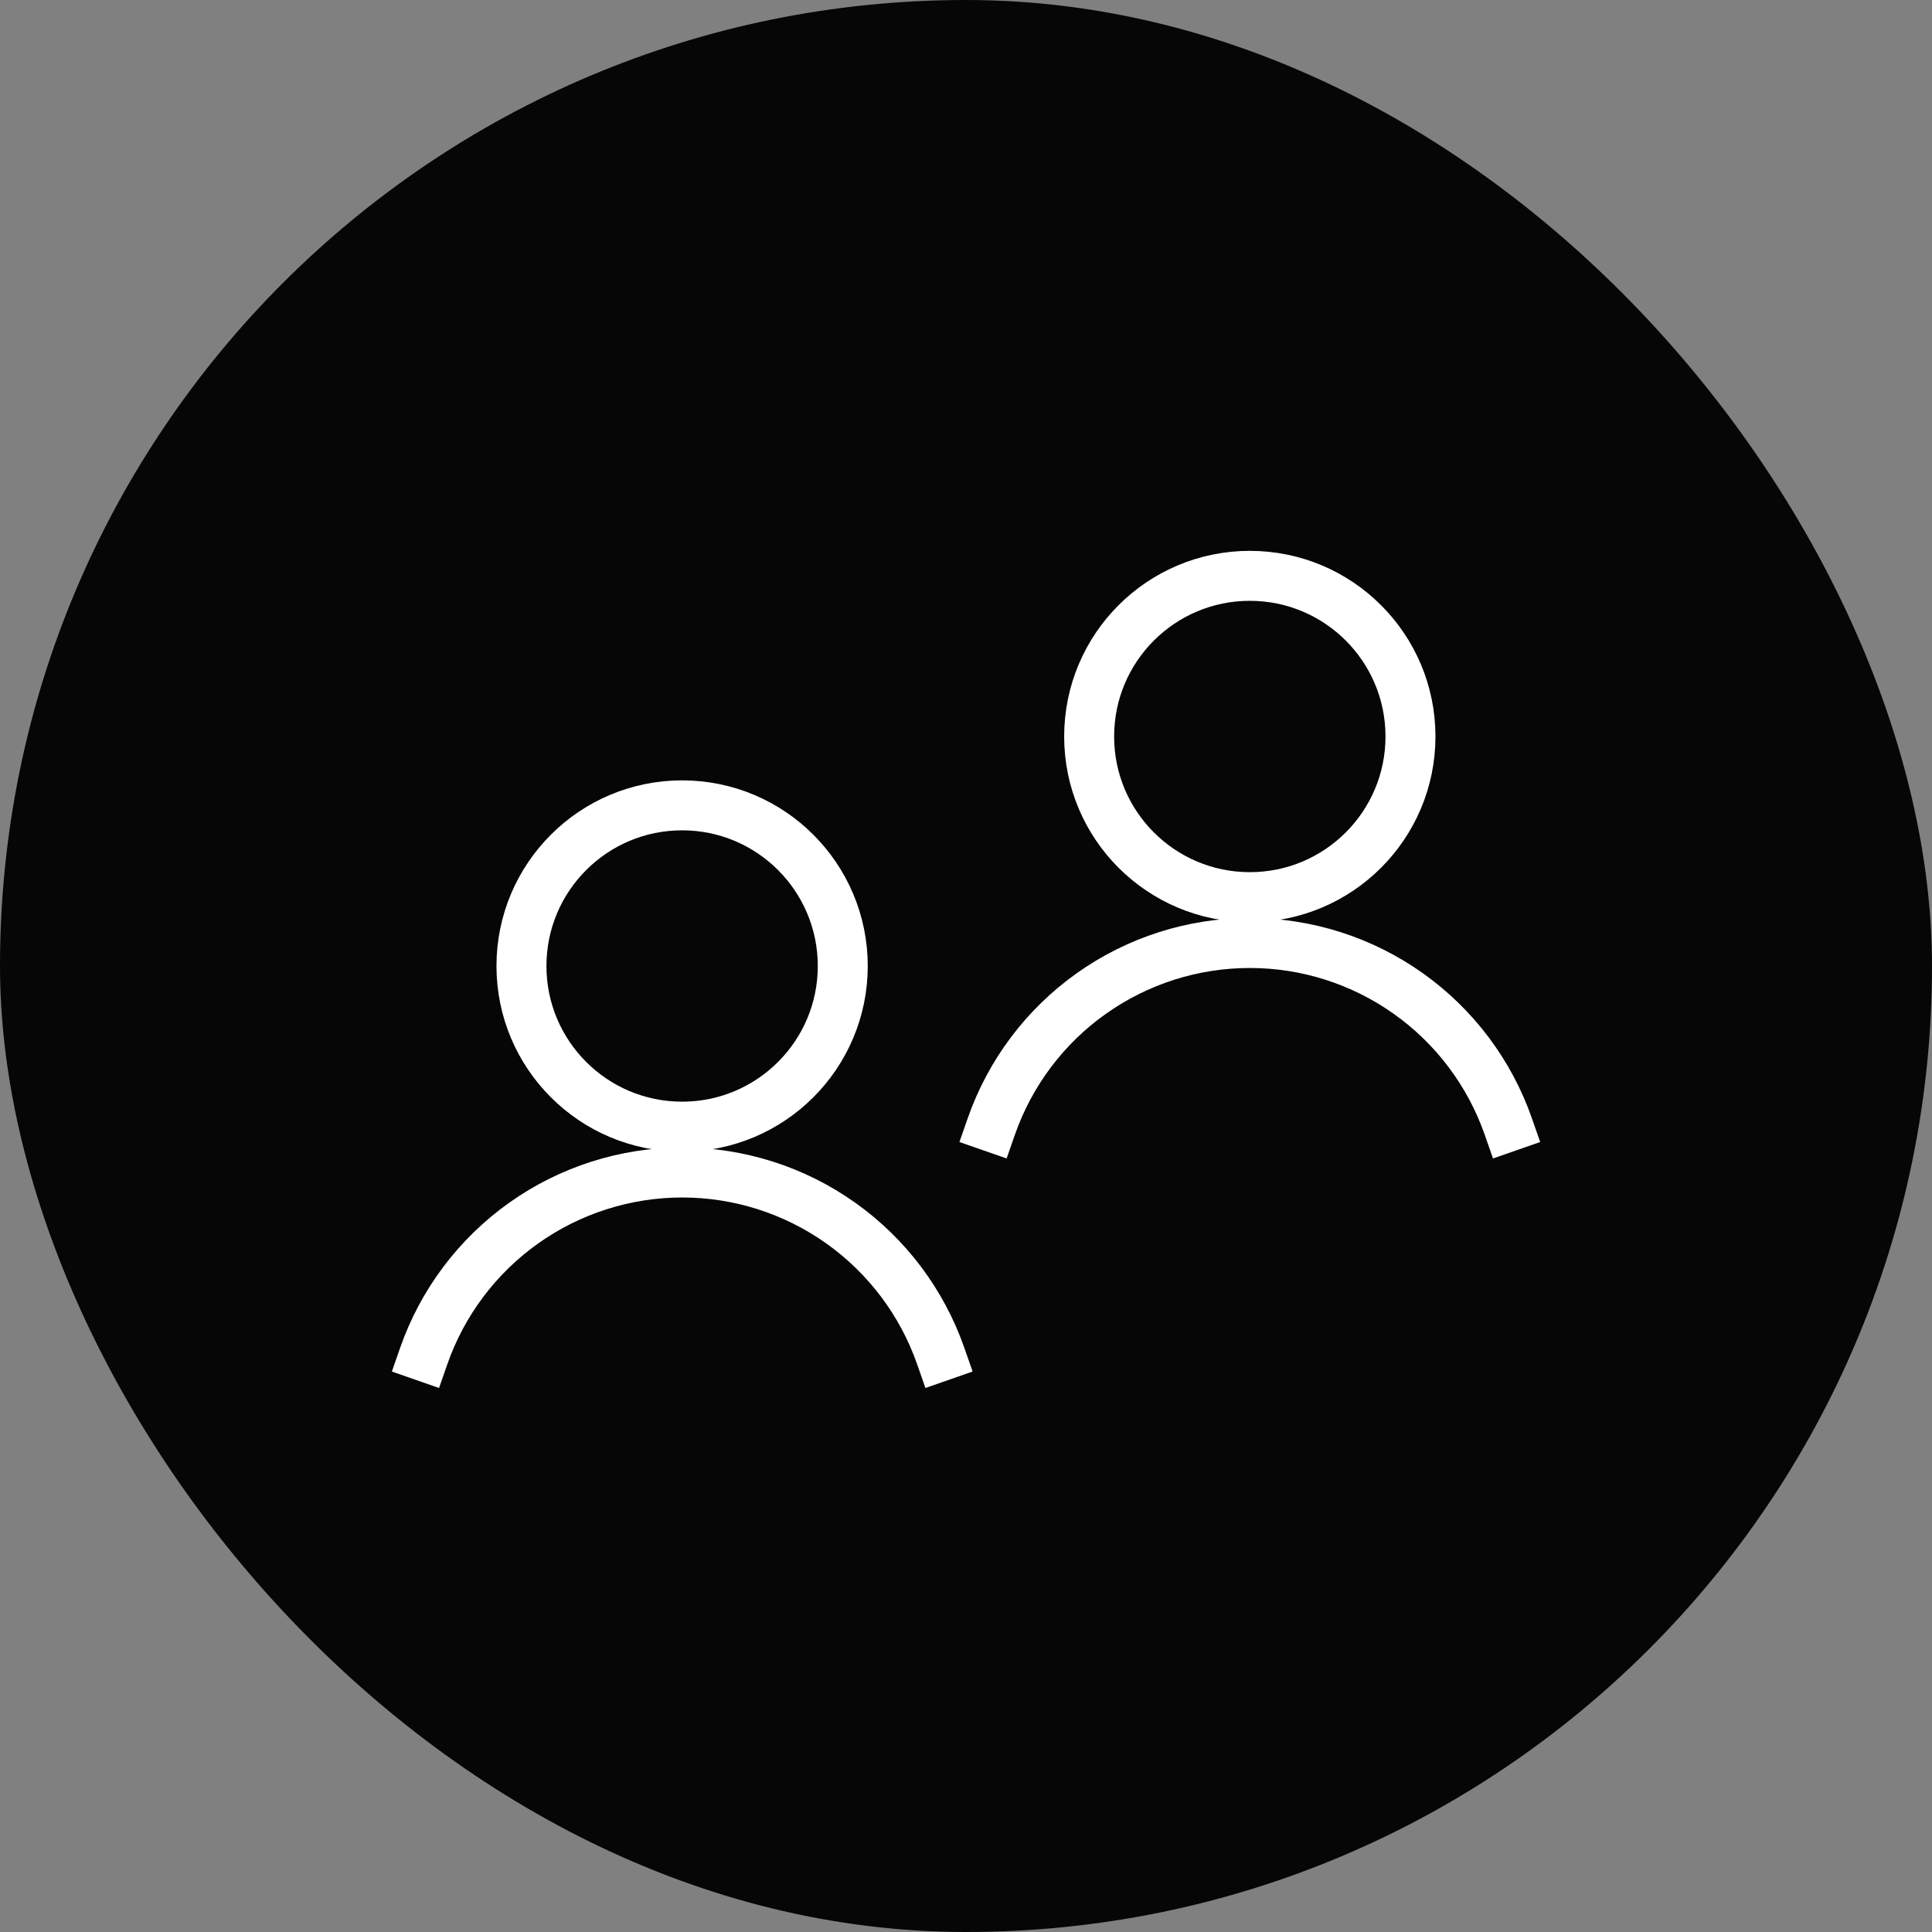
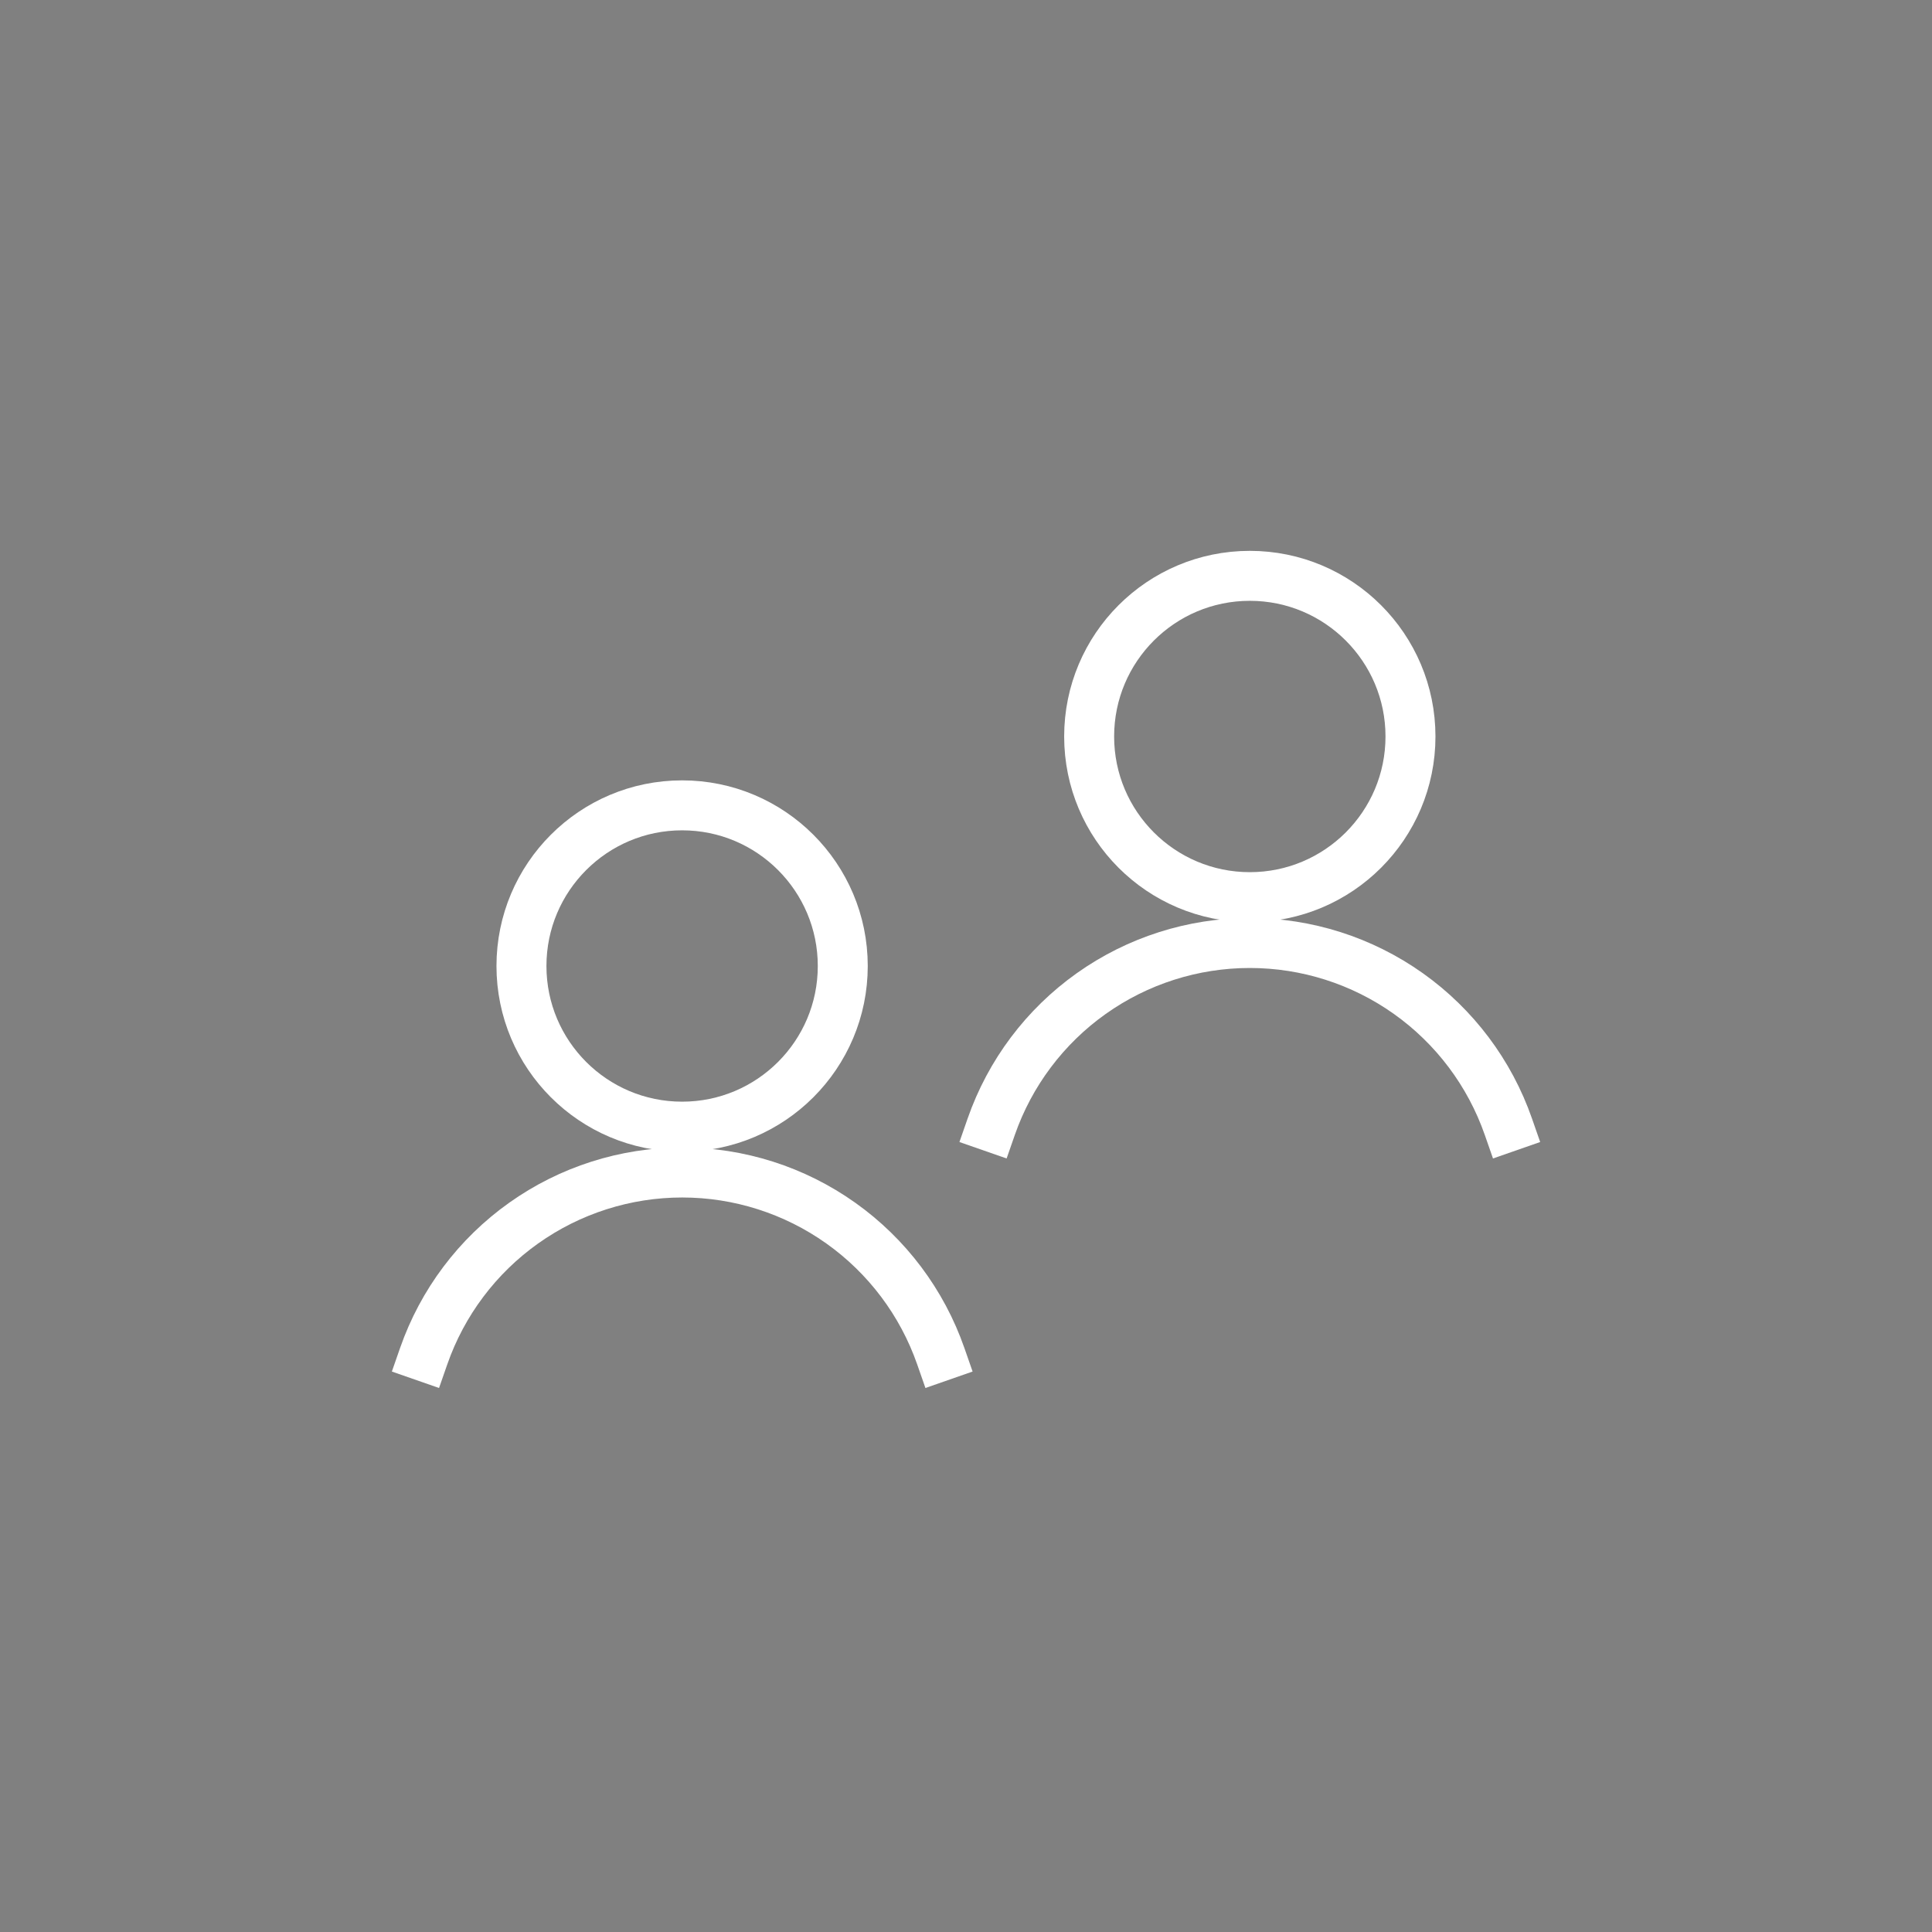
<svg xmlns="http://www.w3.org/2000/svg" width="116" height="116" viewBox="0 0 116 116" fill="none">
  <rect x="0" y="0" width="116" height="116" fill="#808080" stroke="none" />
-   <rect width="116" height="116" rx="58" fill="#060606" />
  <path d="M75.041 53.866C80.368 53.866 84.687 49.547 84.687 44.22C84.687 38.892 80.368 34.574 75.041 34.574C69.713 34.574 65.394 38.892 65.394 44.22C65.394 49.547 69.713 53.866 75.041 53.866Z" stroke="white" stroke-width="3" stroke-linecap="round" stroke-linejoin="round" />
  <path d="M90.564 67.646C89.44 64.424 87.342 61.632 84.561 59.656C81.779 57.68 78.452 56.619 75.04 56.619C71.628 56.619 68.3 57.68 65.519 59.656C62.737 61.632 60.639 64.424 59.516 67.646" stroke="white" stroke-width="3" stroke-linecap="square" stroke-linejoin="round" />
  <path d="M40.955 67.646C46.282 67.646 50.601 63.328 50.601 58C50.601 52.673 46.282 48.354 40.955 48.354C35.627 48.354 31.309 52.673 31.309 58C31.309 63.328 35.627 67.646 40.955 67.646Z" stroke="white" stroke-width="3" stroke-linecap="round" stroke-linejoin="round" />
  <path d="M56.486 81.427C55.362 78.205 53.264 75.413 50.483 73.437C47.701 71.461 44.373 70.399 40.962 70.399C37.55 70.399 34.222 71.461 31.441 73.437C28.659 75.413 26.561 78.205 25.438 81.427" stroke="white" stroke-width="3" stroke-linecap="square" stroke-linejoin="round" />
</svg>